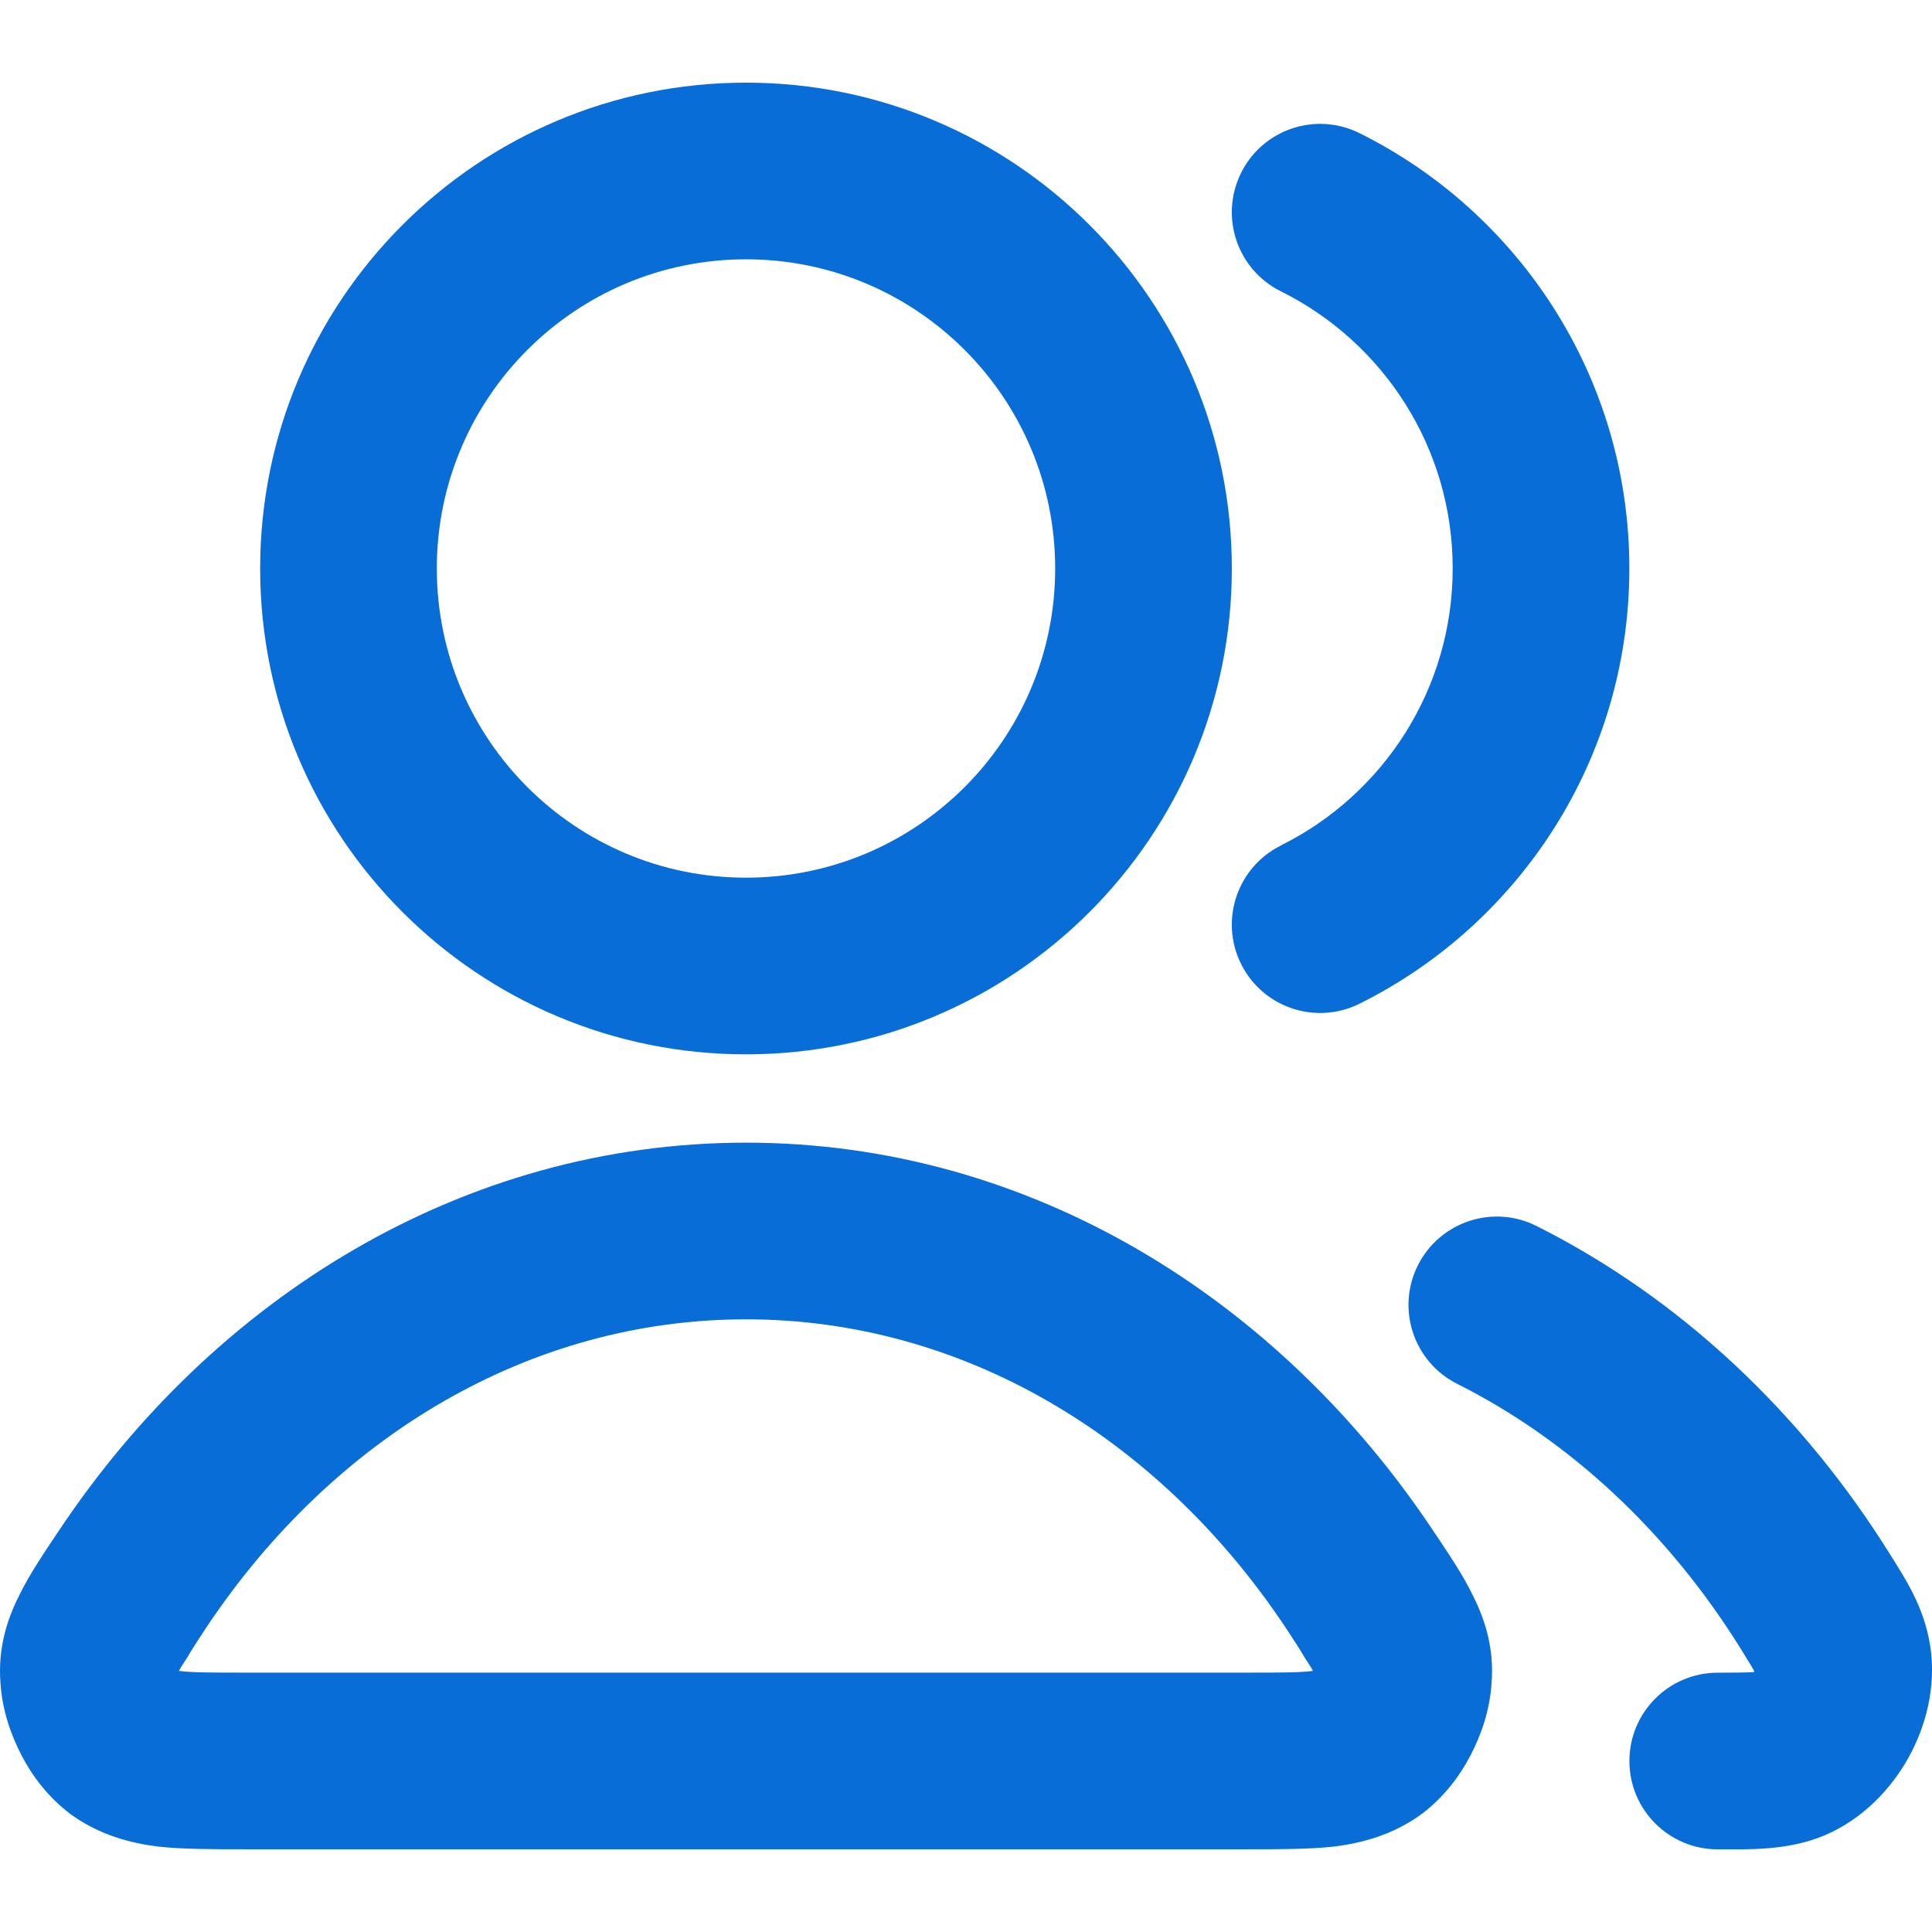
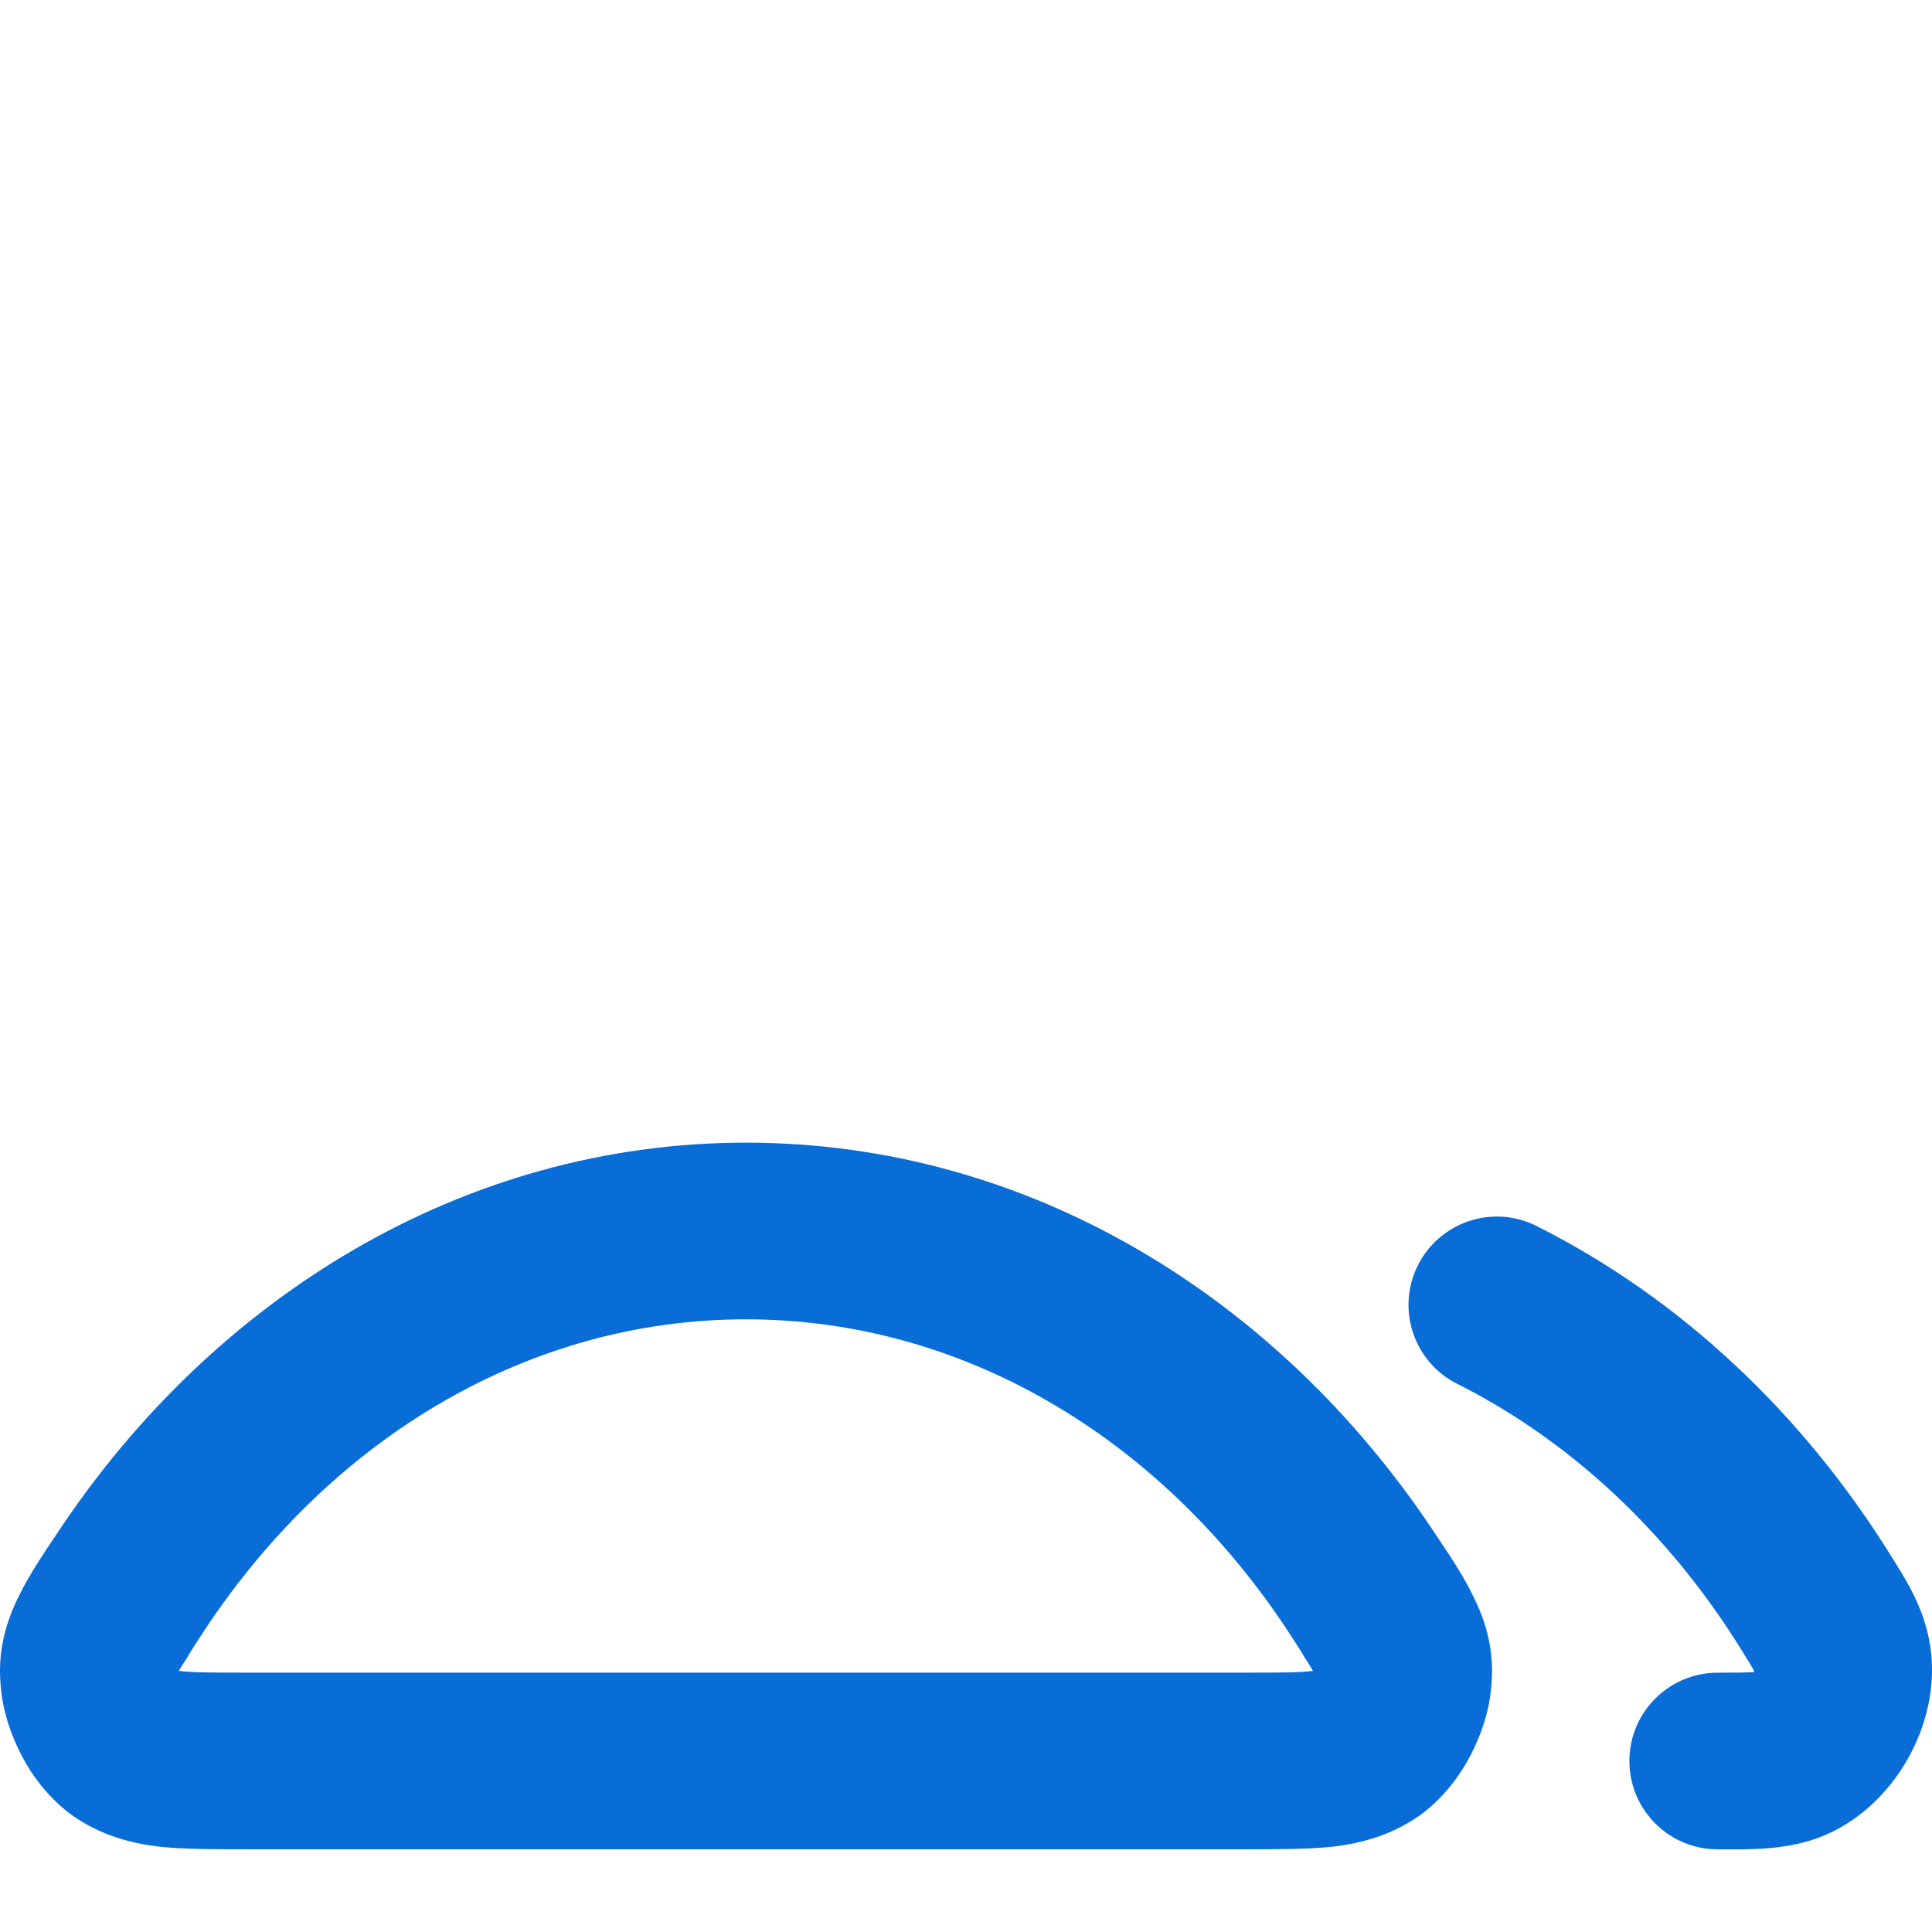
<svg xmlns="http://www.w3.org/2000/svg" version="1.1" viewBox="0 0 32 32">
  <defs />
  <g>
    <g>
      <g>
-         <path d="M21.215,14.005c-.724.36-1.019,1.238-.659,1.961.36.724,1.238,1.019,1.961.659,2.646-1.315,4.47-4.048,4.47-7.21s-1.824-5.895-4.47-7.21c-.724-.36-1.602-.065-1.961.659-.36.724-.065,1.602.659,1.961,1.69.84,2.846,2.581,2.846,4.589s-1.156,3.75-2.846,4.589Z" style="fill:#086dd7" />
        <path d="M24.398,26.431c-.176-.366-.439-.746-.673-1.097-2.56-3.833-6.672-6.408-11.368-6.408S3.548,21.501.988,25.334c-.234.351-.497.732-.673,1.097-.205.41-.351.878-.307,1.448.029.454.176.863.351,1.2s.439.688.805.966c.483.351.995.483,1.463.541.41.044.922.044,1.419.044h16.621c.497,0,1.01,0,1.419-.044.468-.058.98-.19,1.463-.541.366-.278.629-.629.805-.966s.322-.746.351-1.2c.044-.571-.102-1.039-.307-1.448ZM20.667,27.704H4.046c-.556,0-.863,0-1.083-.029.029-.058.073-.117.146-.234.073-.132.176-.278.307-.483,2.107-3.16,5.355-5.106,8.939-5.106s6.833,1.946,8.939,5.106c.132.205.234.351.307.483.073.117.117.176.146.234-.219.029-.527.029-1.083.029Z" style="fill:#086dd7" />
        <path d="M31.969,27.256c-.1-.646-.423-1.123-.644-1.48-1.463-2.357-3.484-4.269-5.876-5.47-.722-.363-1.601-.071-1.964.651s-.071,1.601.651,1.964c1.869.939,3.5,2.461,4.703,4.399.068.11.118.19.16.26.03.051.043.075.057.102-.002.003-.002.005-.004.008-.001.002-.002.003-.003.005-.118.008-.281.01-.598.01-.808,0-1.463.655-1.463,1.463s.655,1.463,1.463,1.463c.493,0,1.159.027,1.772-.233.644-.274,1.107-.782,1.387-1.285.28-.503.467-1.164.36-1.856Z" style="fill:#086dd7" />
-         <path d="M12.356,17.463c4.444,0,8.047-3.603,8.047-8.047S16.8,1.369,12.356,1.369,4.309,4.971,4.309,9.416s3.603,8.047,8.047,8.047ZM12.356,4.295c2.828,0,5.121,2.293,5.121,5.121s-2.293,5.121-5.121,5.121-5.121-2.293-5.121-5.121,2.293-5.121,5.121-5.121Z" style="fill:#086dd7" />
      </g>
    </g>
  </g>
</svg>